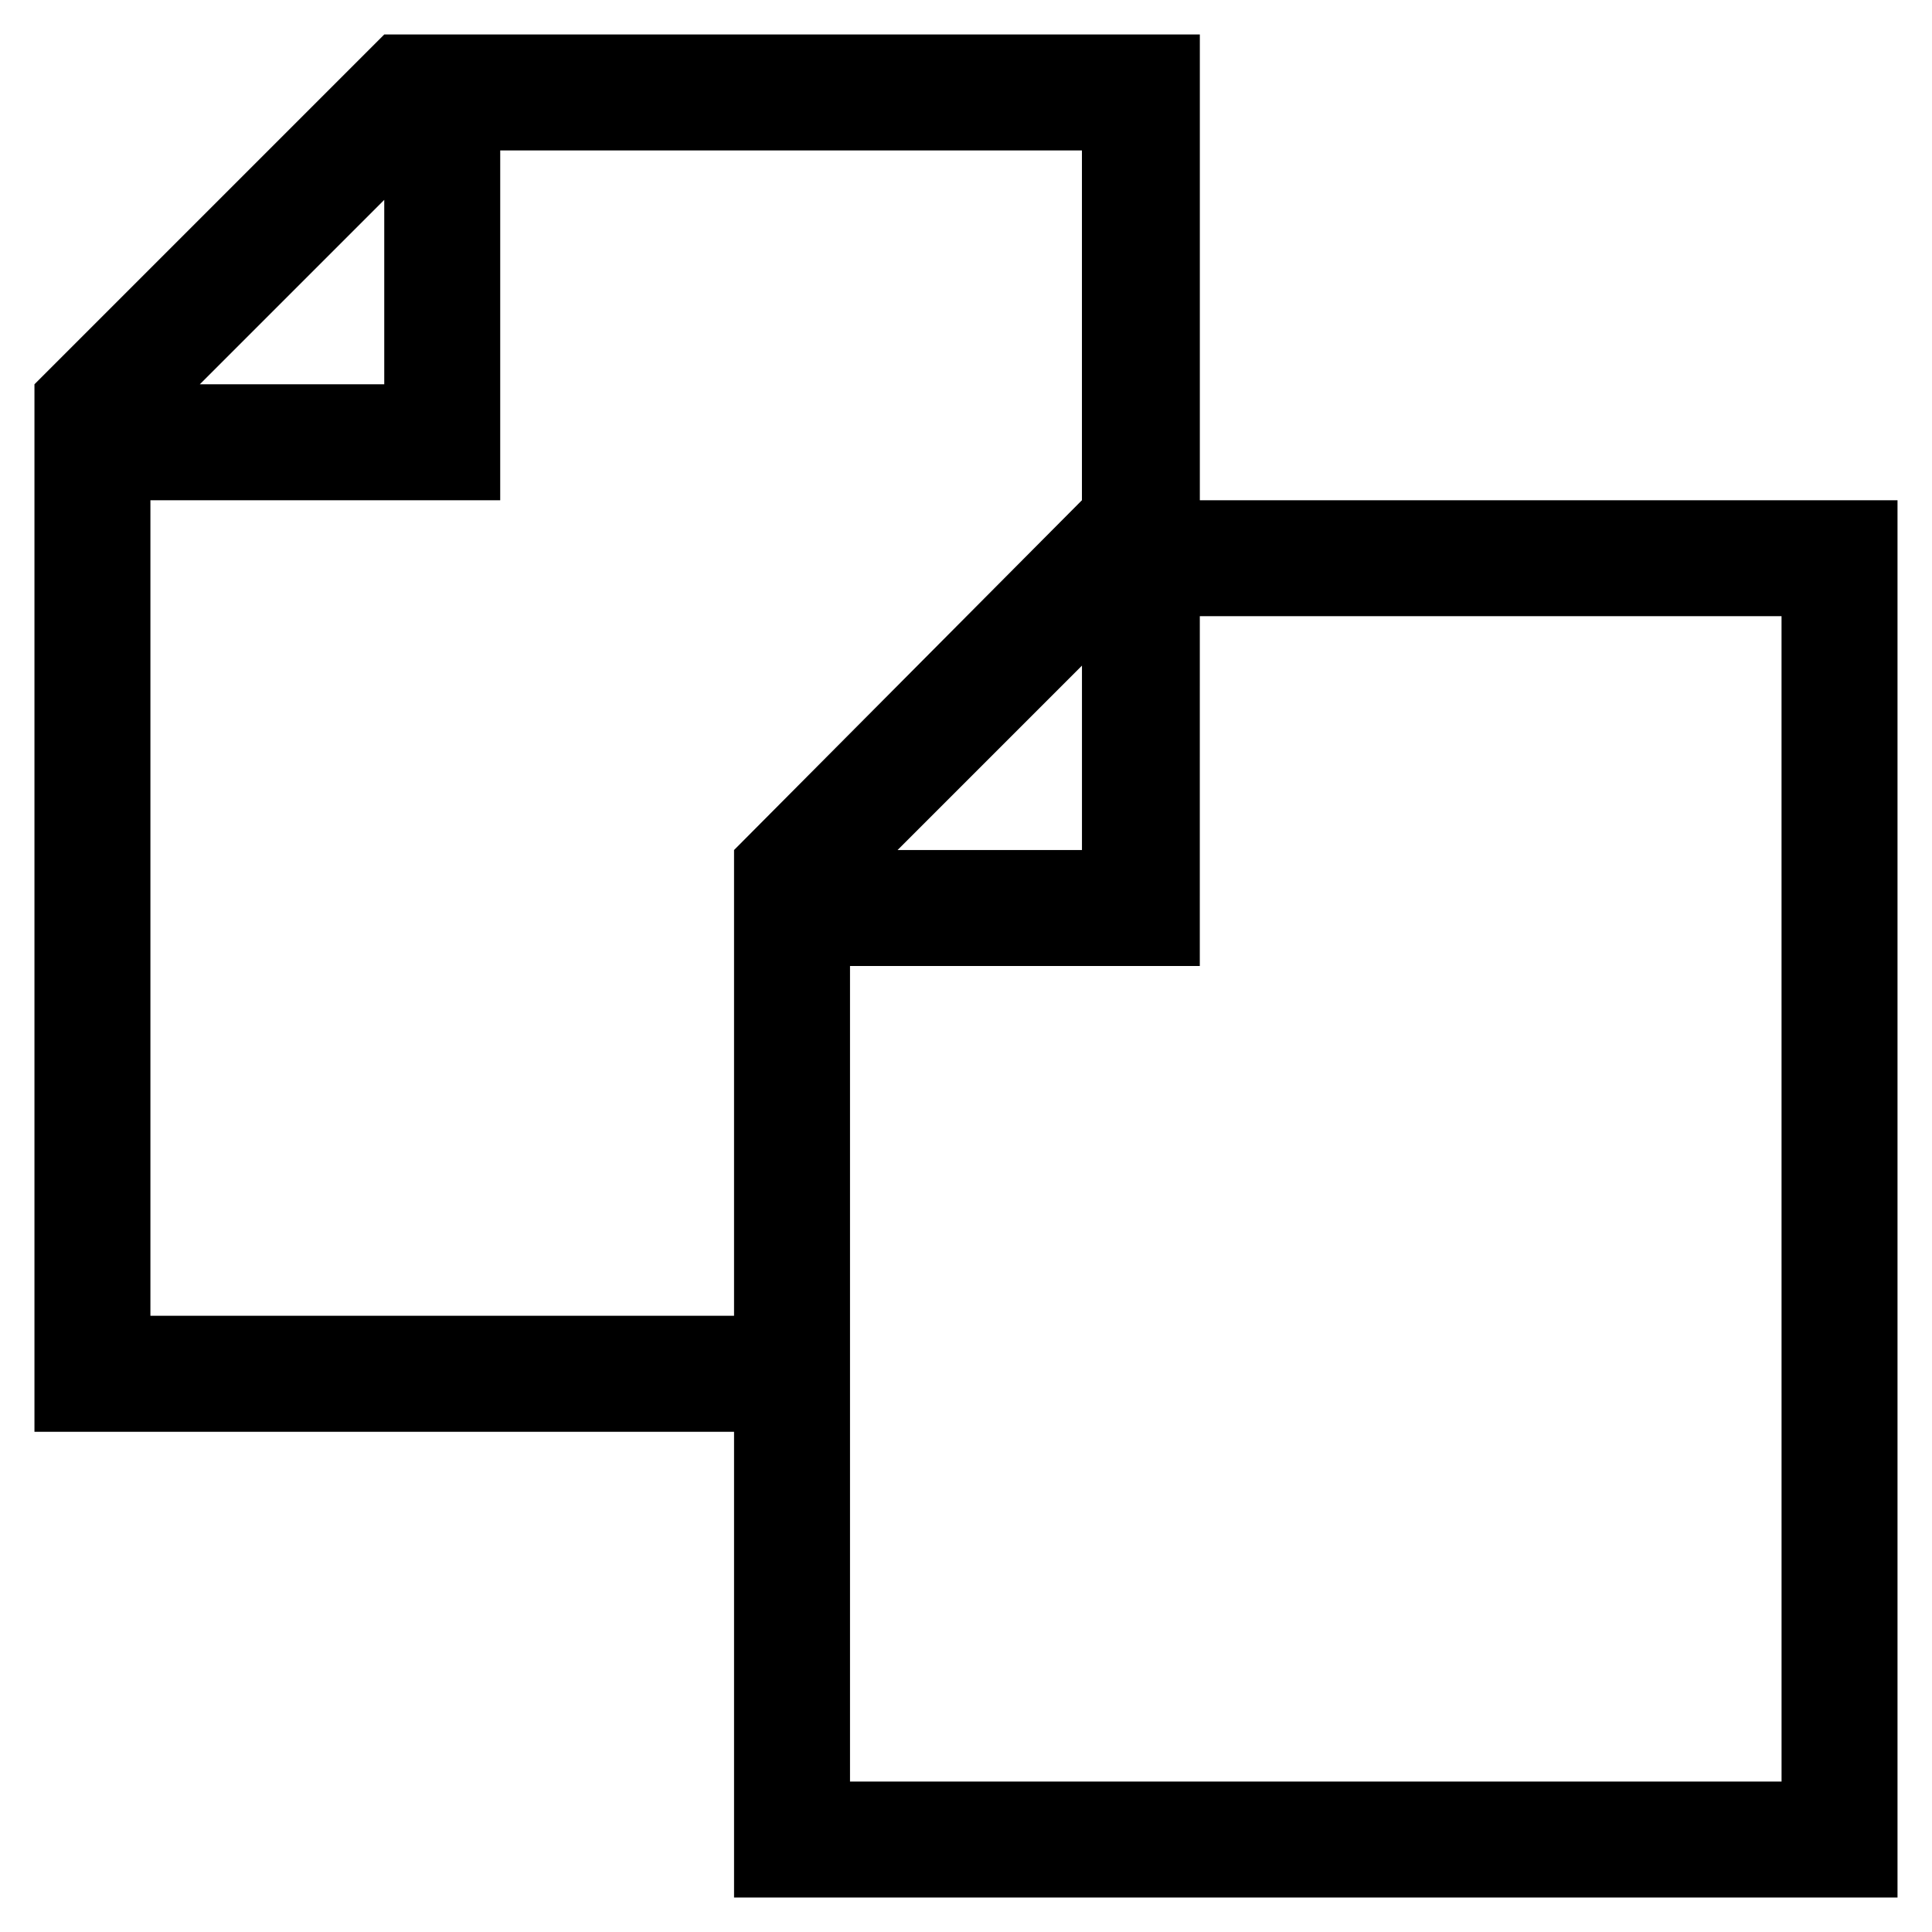
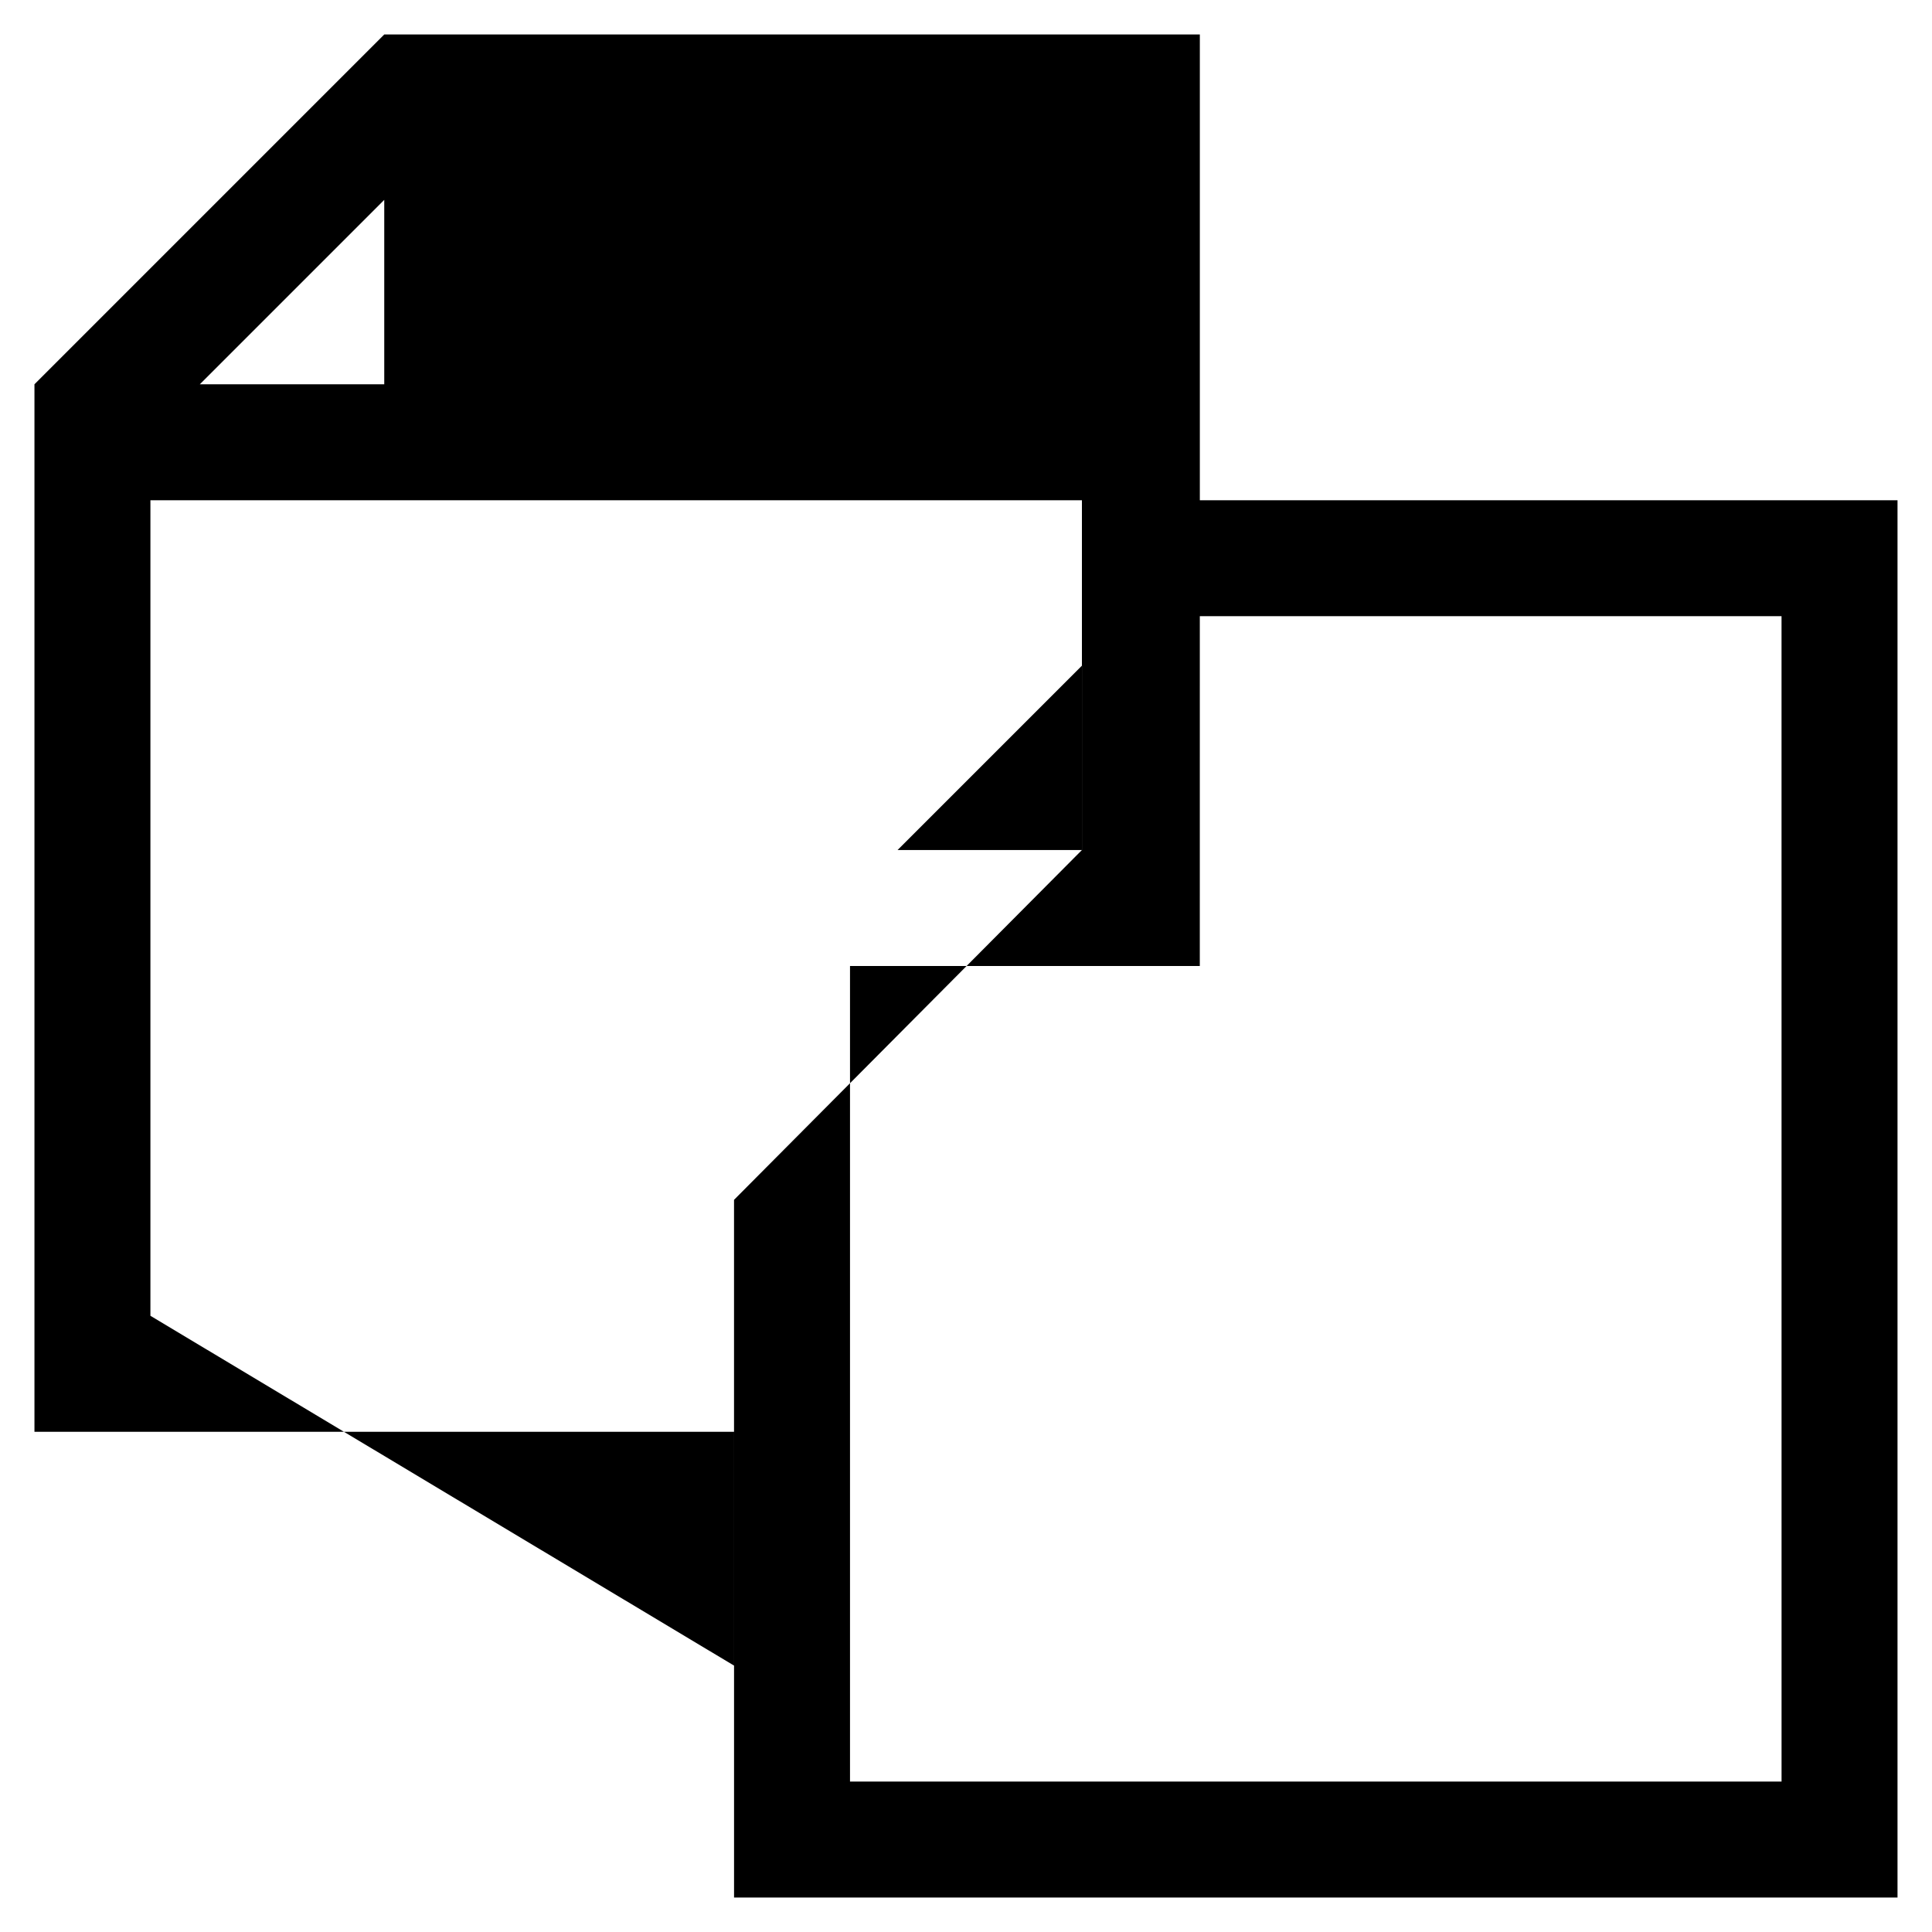
<svg xmlns="http://www.w3.org/2000/svg" fill="#000000" width="800px" height="800px" version="1.1" viewBox="144 144 512 512">
-   <path d="m461.97 276.57v-123.43h-216.14l-92.699 92.699v277.6h185.4v123.43h308.33v-370.3zm-216.14-79.602v48.871l-48.867-0.004zm-61.969 295.73v-216.13h92.699l0.004-92.703h154.16v92.699l-92.195 92.703v123.43zm246.87-172.3v48.871h-48.871zm185.4 295.73h-246.87v-216.13h92.699l0.004-92.703h154.16z" />
+   <path d="m461.97 276.57v-123.43h-216.14l-92.699 92.699v277.6h185.4v123.43h308.33v-370.3zm-216.14-79.602v48.871l-48.867-0.004zm-61.969 295.73v-216.13h92.699h154.16v92.699l-92.195 92.703v123.43zm246.87-172.3v48.871h-48.871zm185.4 295.73h-246.87v-216.13h92.699l0.004-92.703h154.16z" />
</svg>